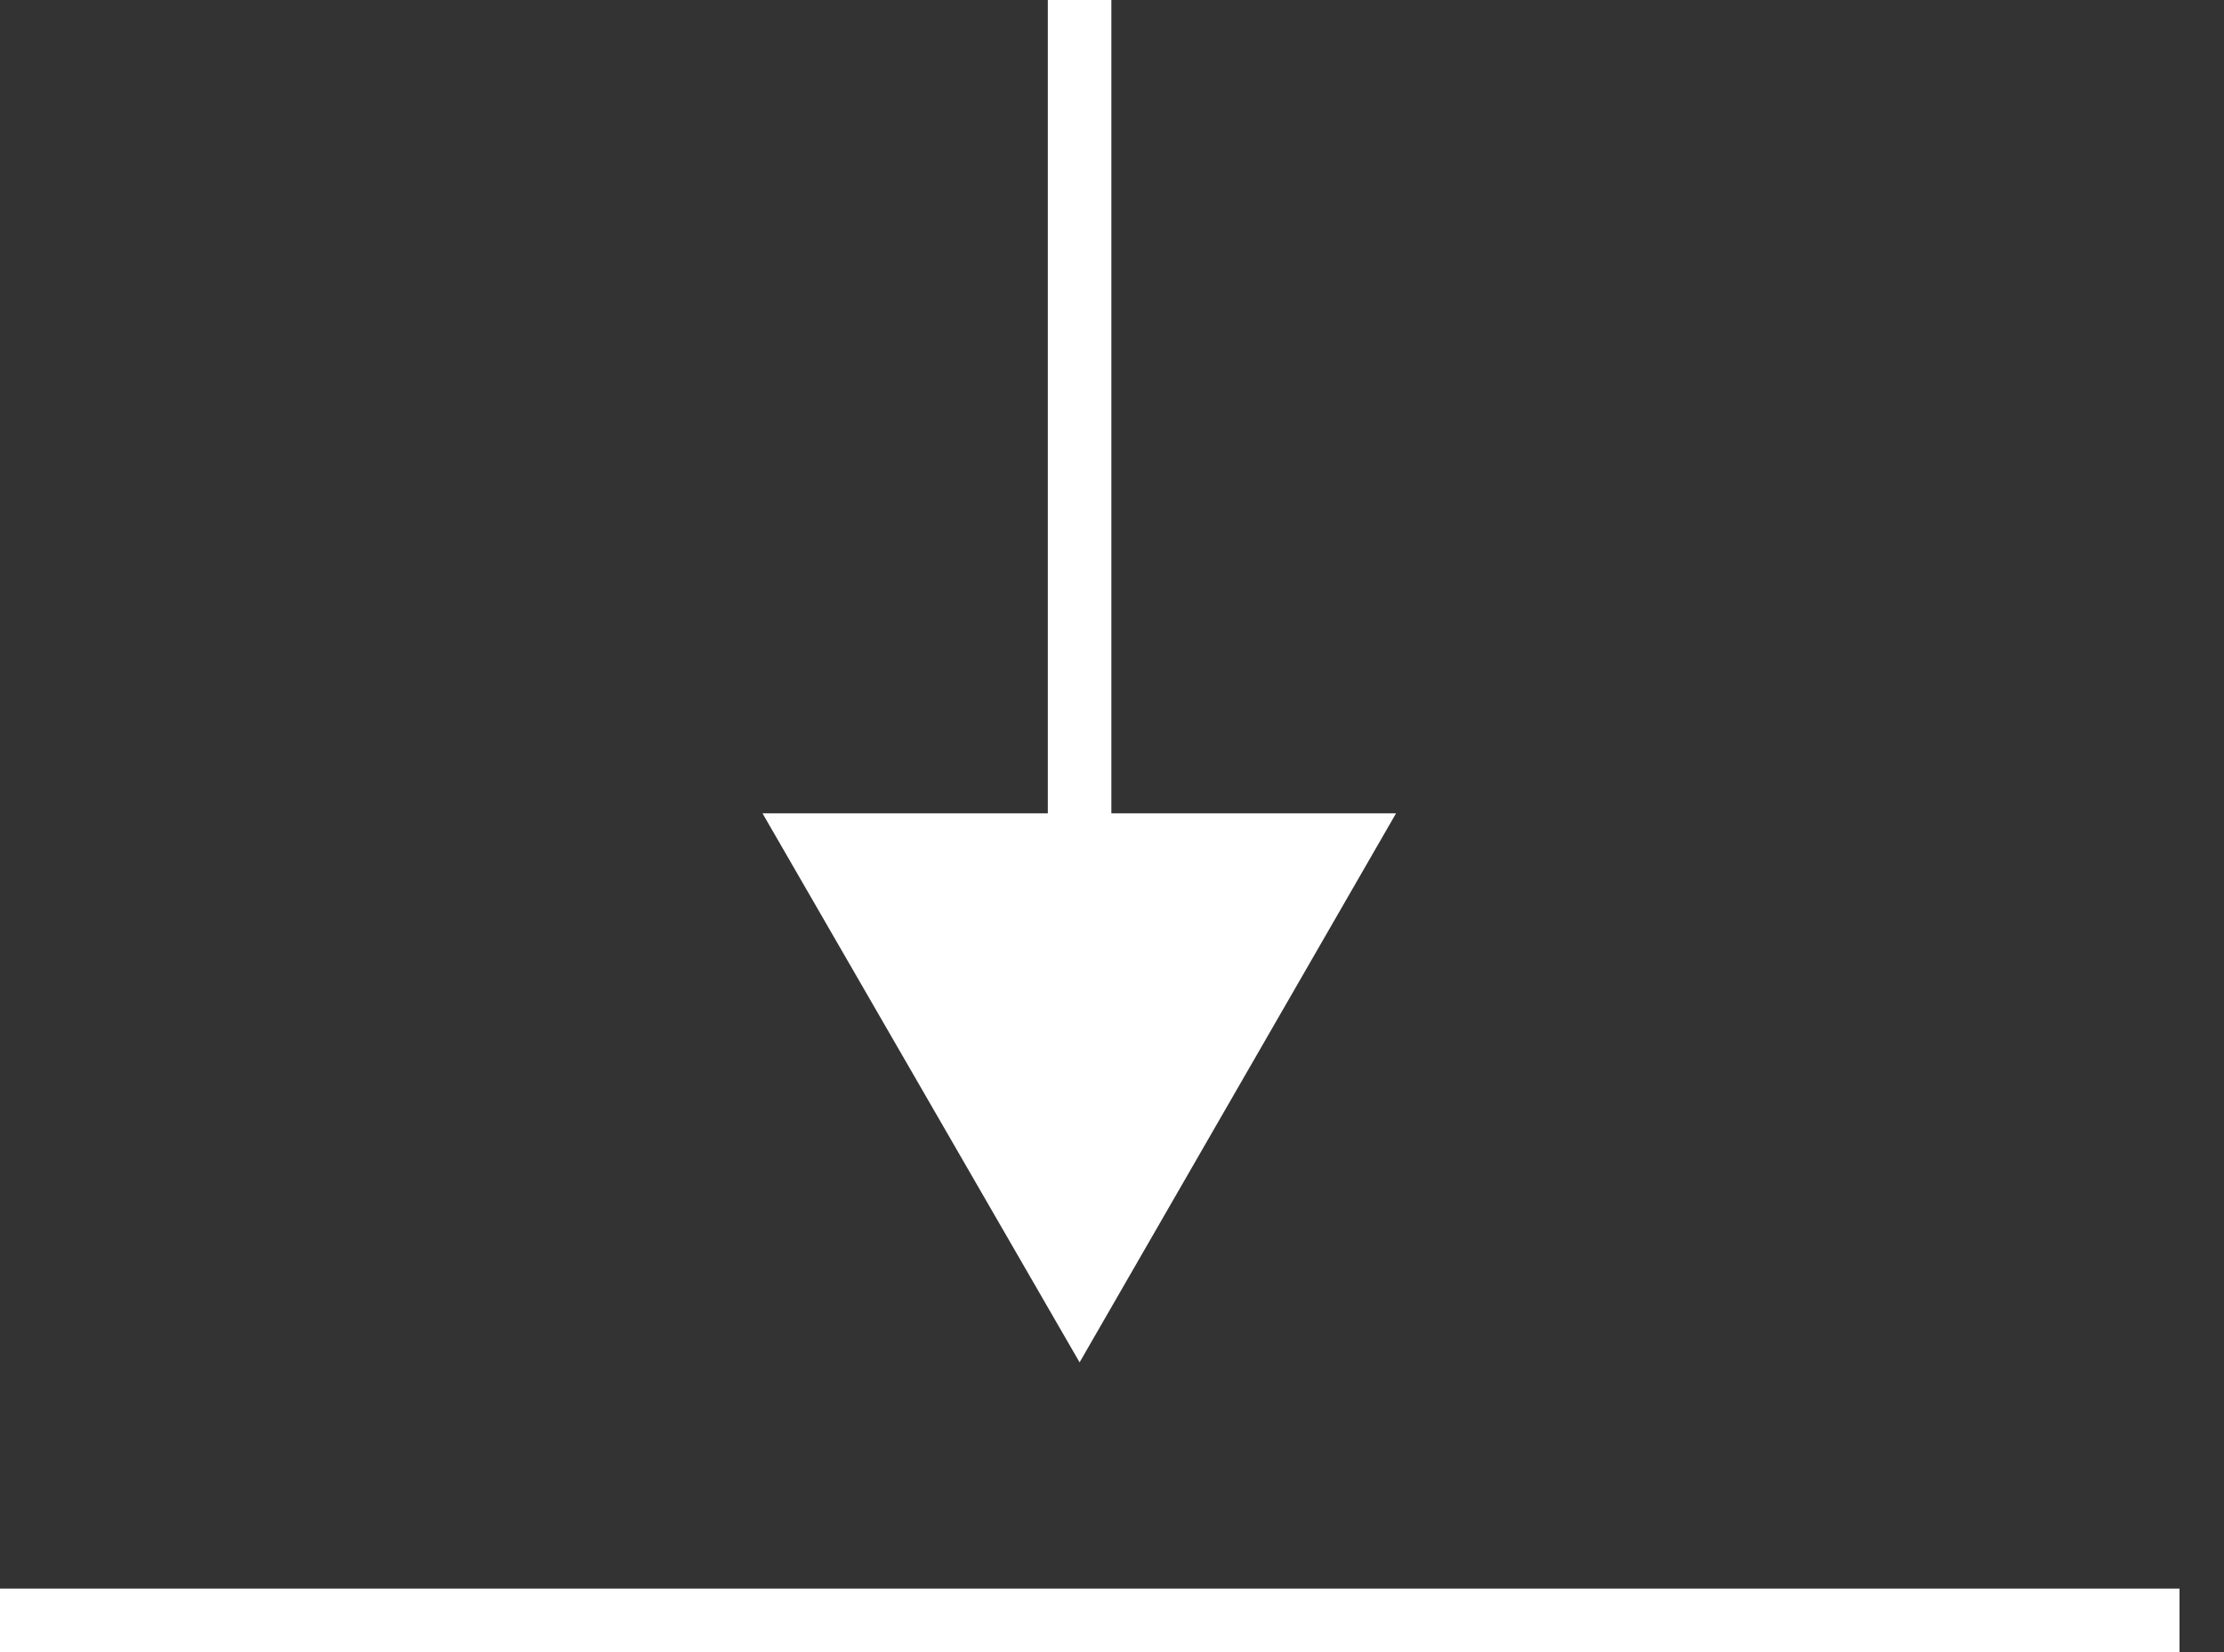
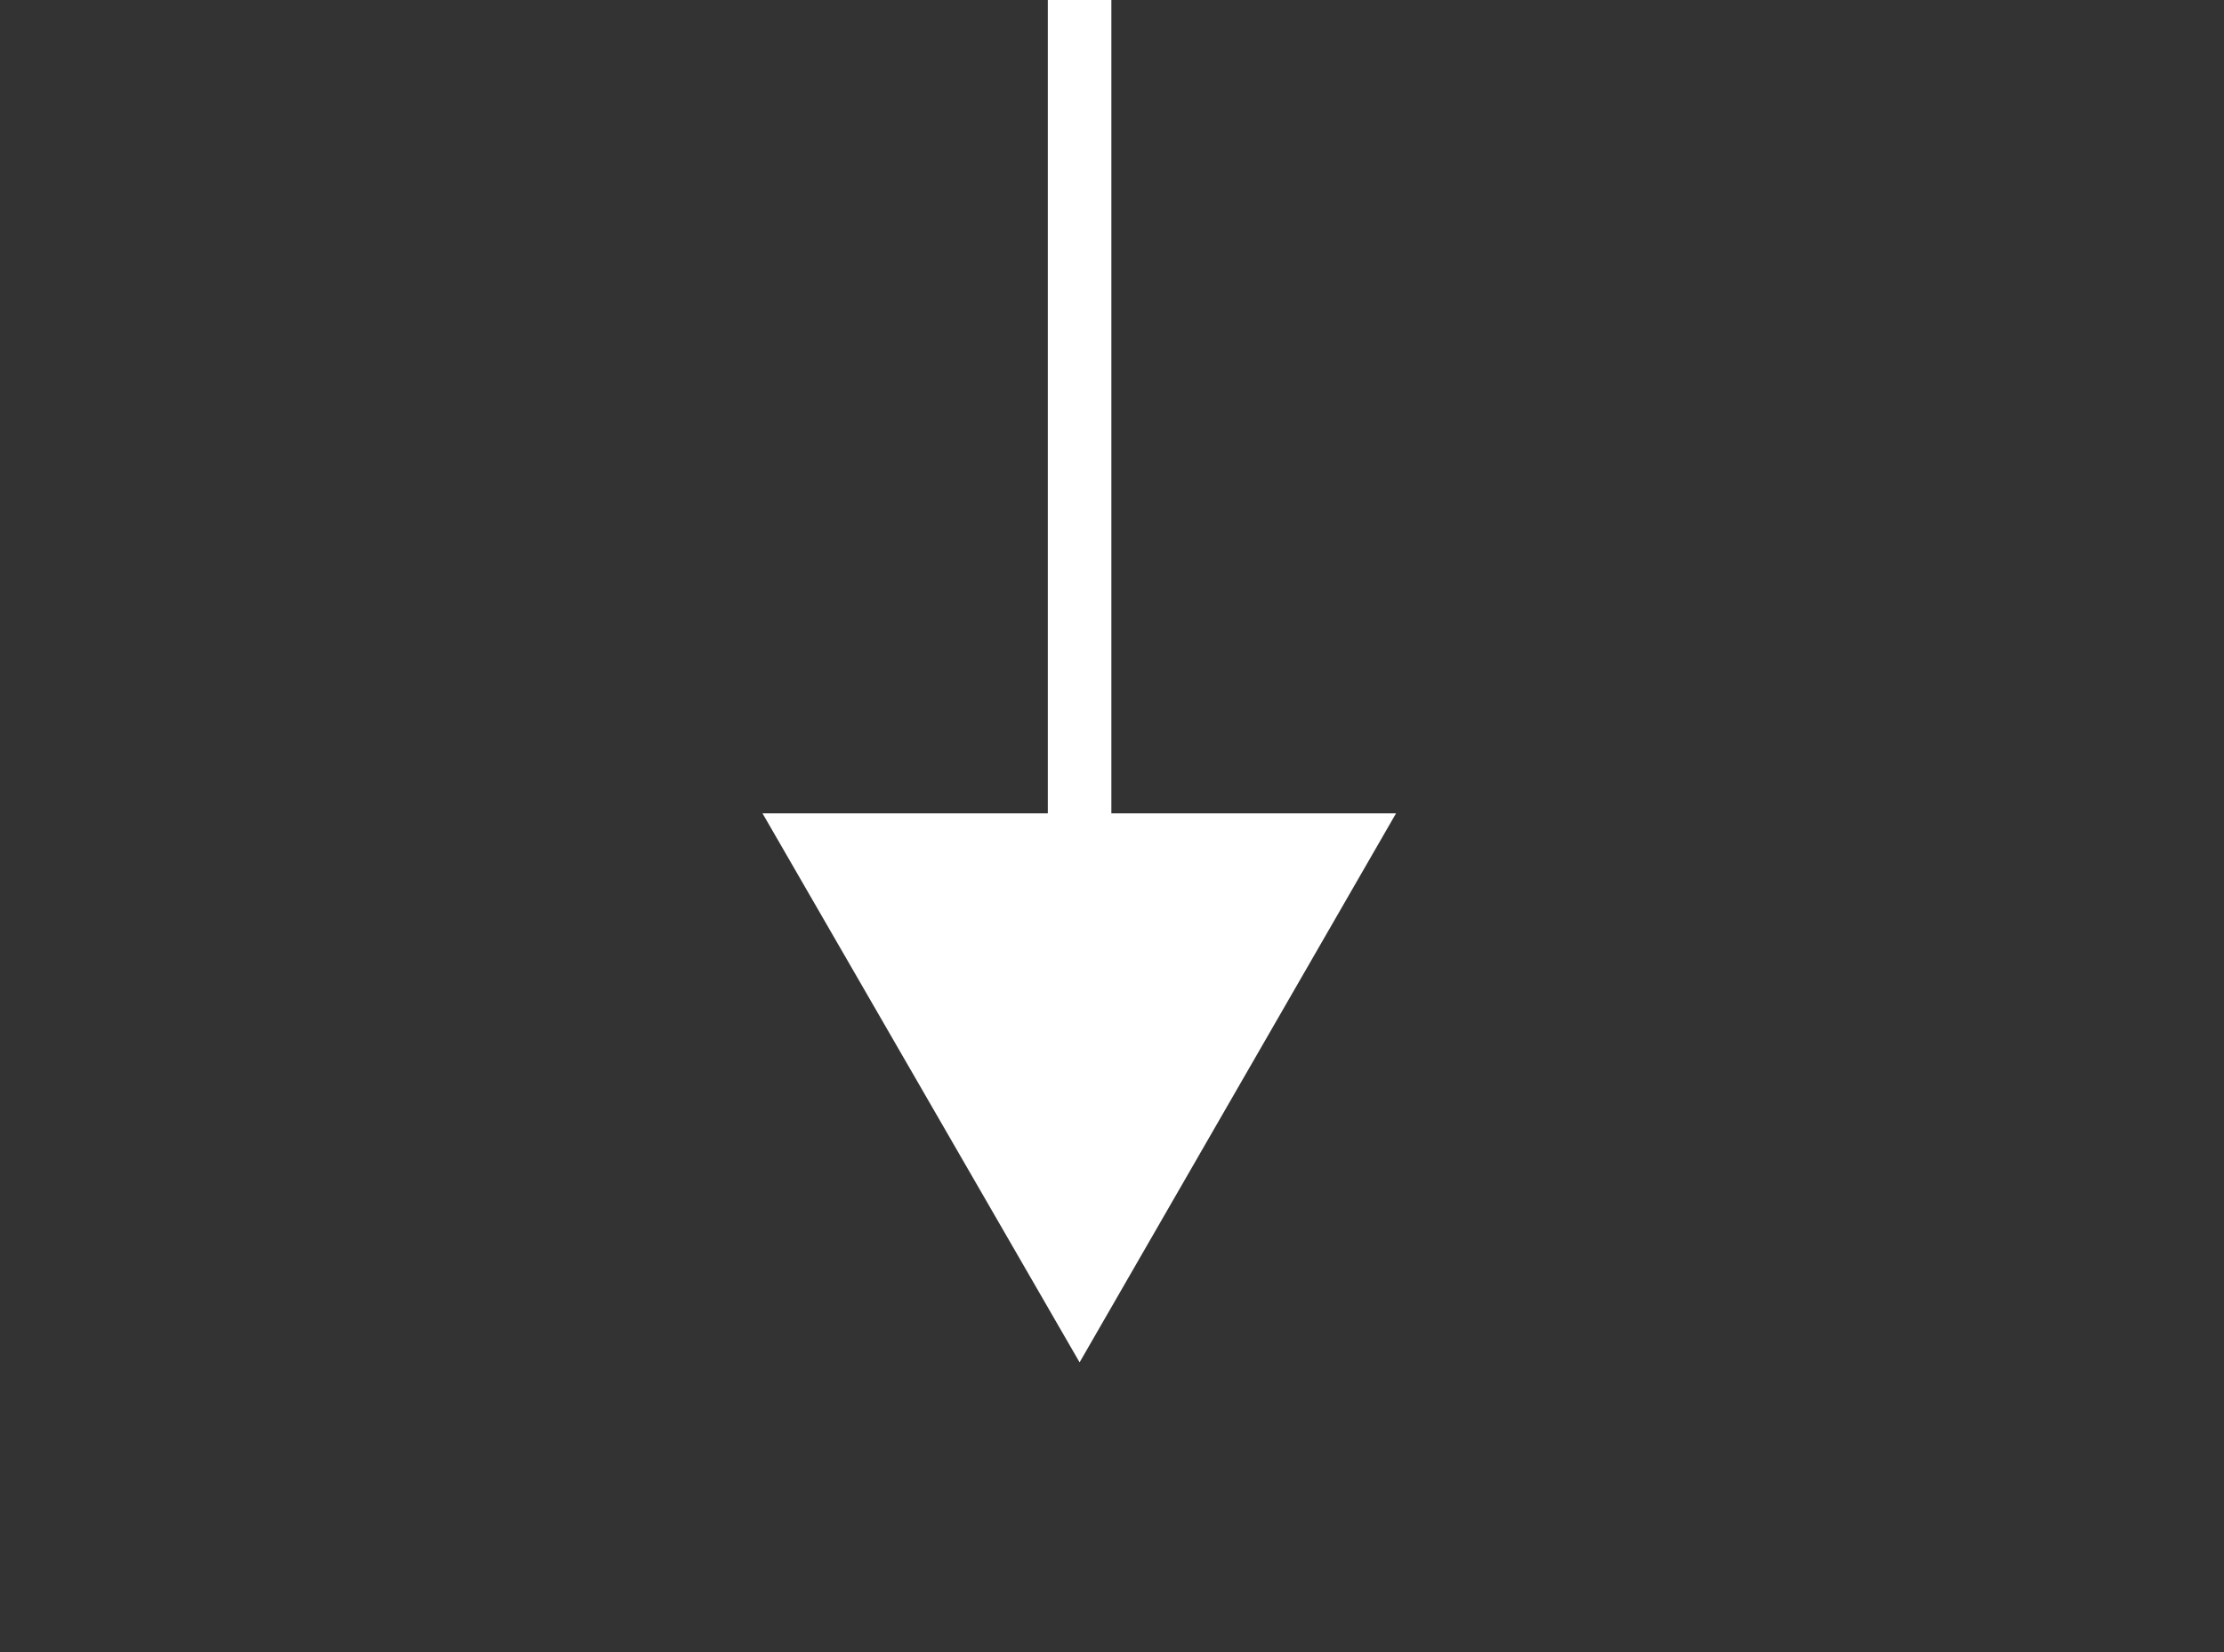
<svg xmlns="http://www.w3.org/2000/svg" width="35" height="26" viewBox="0 0 35 26" fill="none">
  <rect x="0" y="0" width="35" height="26" fill="#333333" stroke="none" />
-   <path d="M34.3 25.5H0" stroke="white" stroke-miterlimit="10" />
  <path d="M16.99 0V14.26" stroke="white" stroke-miterlimit="10" />
  <path d="M12 12.8L16.99 21.44L21.97 12.8H12Z" fill="white" />
</svg>